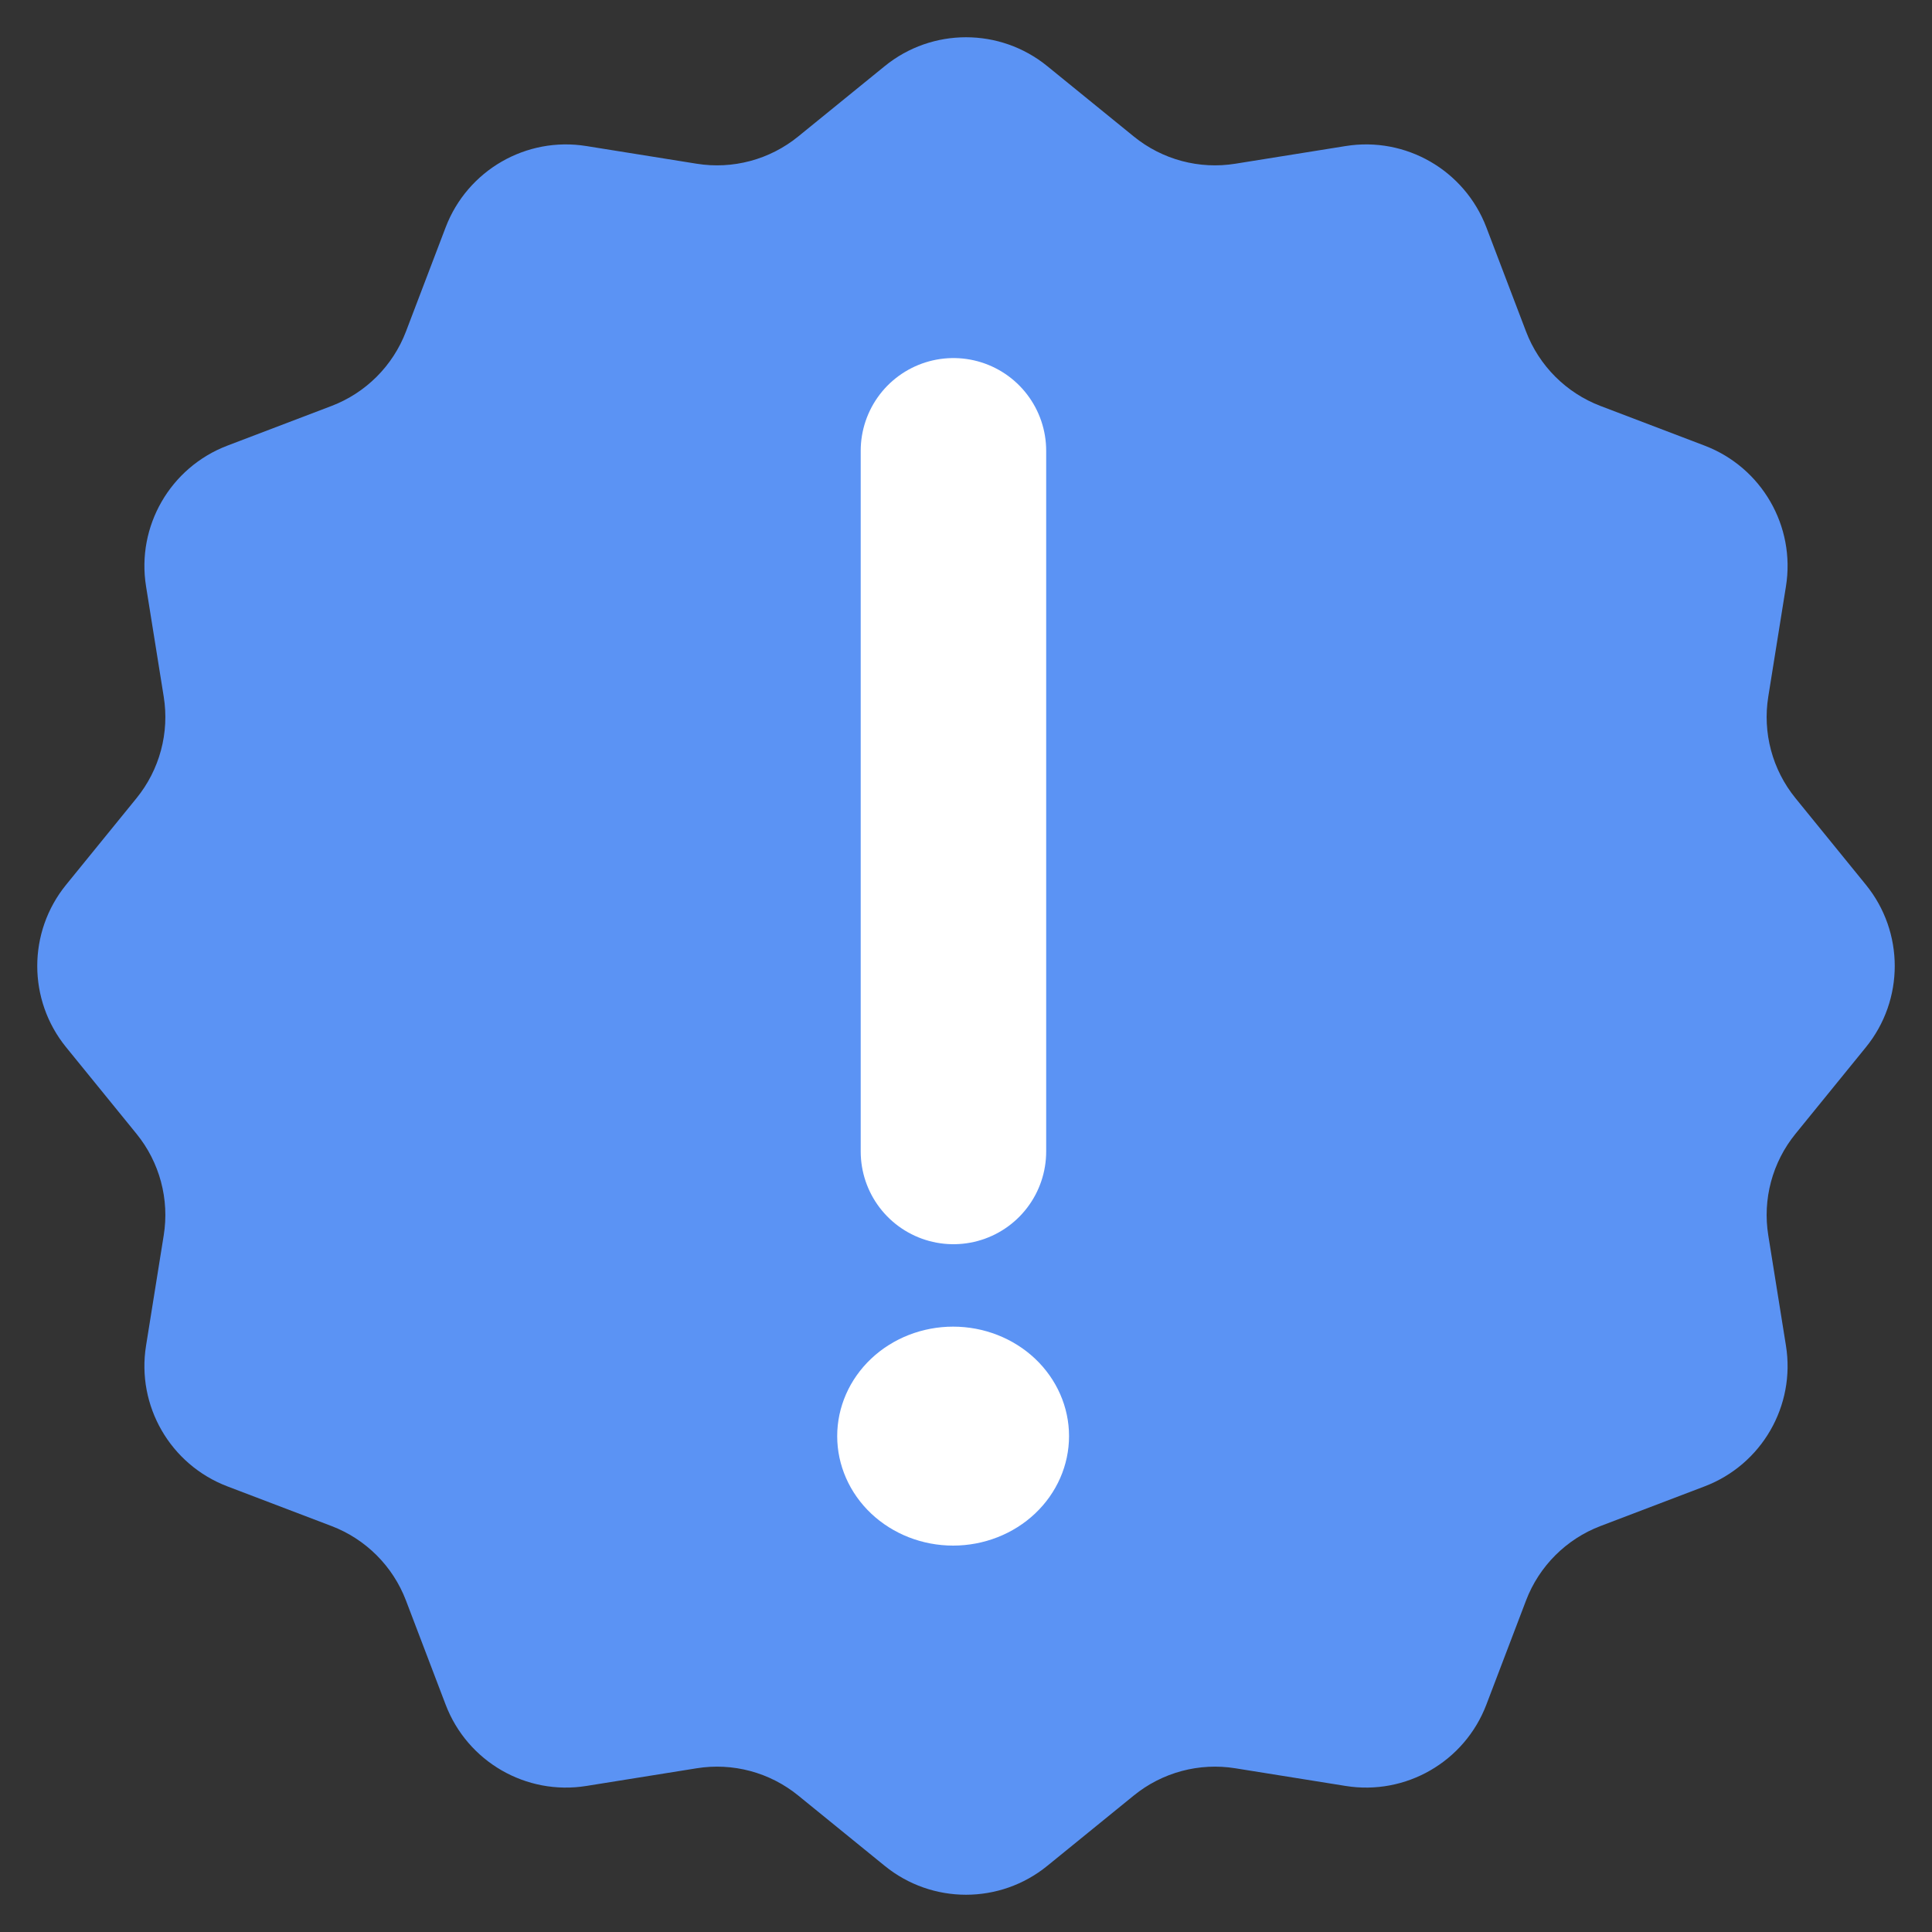
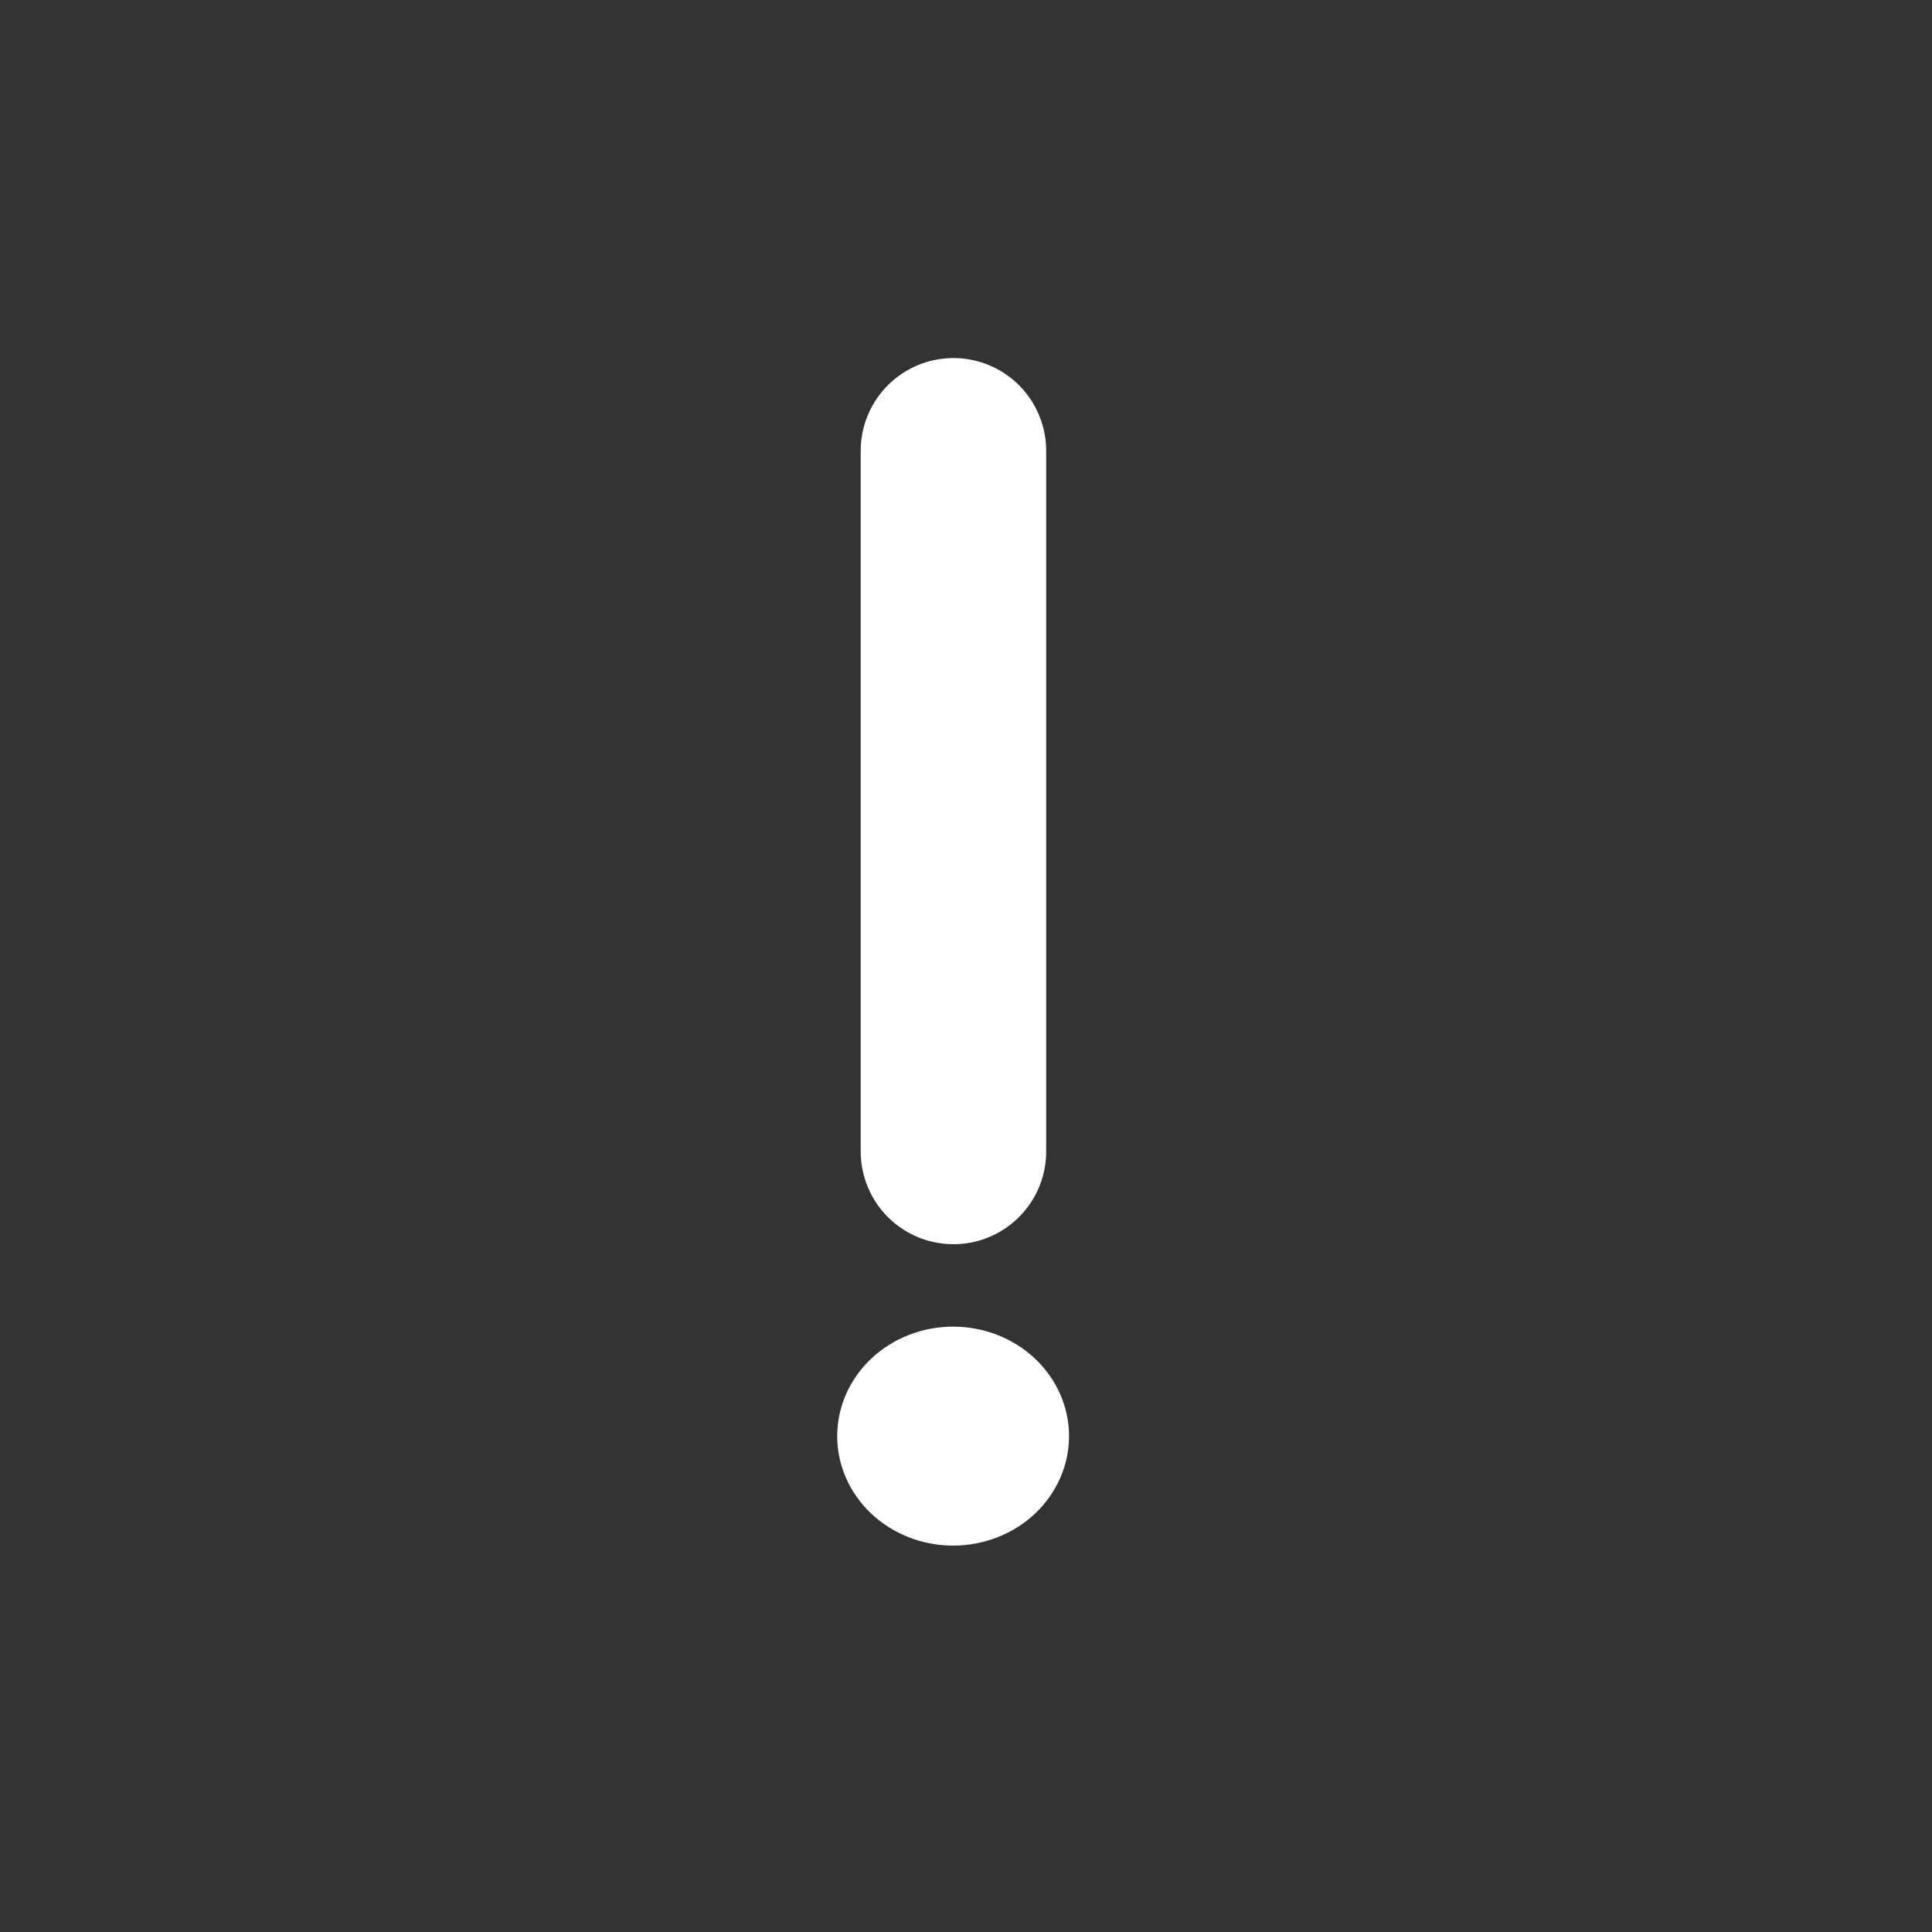
<svg xmlns="http://www.w3.org/2000/svg" width="30" height="30" viewBox="0 0 30 30" fill="none">
  <rect x="0" y="0" width="30" height="30" fill="#333333" stroke="none" />
-   <path d="M13.738 1.027C14.473 0.429 15.527 0.429 16.262 1.027L17.605 2.119C18.047 2.479 18.622 2.633 19.184 2.542L20.894 2.268C21.829 2.117 22.742 2.644 23.08 3.53L23.696 5.147C23.899 5.68 24.32 6.101 24.853 6.304L26.47 6.92C27.356 7.258 27.883 8.171 27.732 9.106L27.458 10.816C27.367 11.378 27.521 11.953 27.881 12.395L28.973 13.738C29.571 14.473 29.571 15.527 28.973 16.262L27.881 17.605C27.521 18.047 27.367 18.622 27.458 19.184L27.732 20.894C27.883 21.829 27.356 22.742 26.47 23.08L24.853 23.696C24.32 23.899 23.899 24.32 23.696 24.853L23.08 26.47C22.742 27.356 21.829 27.883 20.894 27.732L19.184 27.458C18.622 27.367 18.047 27.521 17.605 27.881L16.262 28.973C15.527 29.571 14.473 29.571 13.738 28.973L12.395 27.881C11.953 27.521 11.378 27.367 10.816 27.458L9.106 27.732C8.171 27.883 7.258 27.356 6.92 26.47L6.304 24.853C6.101 24.32 5.68 23.899 5.147 23.696L3.53 23.08C2.644 22.742 2.117 21.829 2.268 20.894L2.542 19.184C2.633 18.622 2.479 18.047 2.119 17.605L1.027 16.262C0.429 15.527 0.429 14.473 1.027 13.738L2.119 12.395C2.479 11.953 2.633 11.378 2.542 10.816L2.268 9.106C2.117 8.171 2.644 7.258 3.53 6.92L5.147 6.304C5.68 6.101 6.101 5.68 6.304 5.147L6.92 3.53C7.258 2.644 8.171 2.117 9.106 2.268L10.816 2.542C11.378 2.633 11.953 2.479 12.395 2.119L13.738 1.027Z" fill="#5B93F4" />
  <path fill-rule="evenodd" clip-rule="evenodd" d="M14.8 24C15.277 24 15.735 23.821 16.073 23.502C16.41 23.183 16.6 22.751 16.6 22.3C16.6 21.849 16.41 21.417 16.073 21.098C15.735 20.779 15.277 20.6 14.8 20.6C14.323 20.6 13.865 20.779 13.527 21.098C13.19 21.417 13 21.849 13 22.3C13 22.751 13.19 23.183 13.527 23.502C13.865 23.821 14.323 24 14.8 24V24Z" fill="white" />
  <path d="M14.805 7V17.88Z" fill="white" />
  <path d="M14.805 7V17.88" stroke="white" stroke-width="2.88" stroke-linecap="round" stroke-linejoin="round" />
</svg>